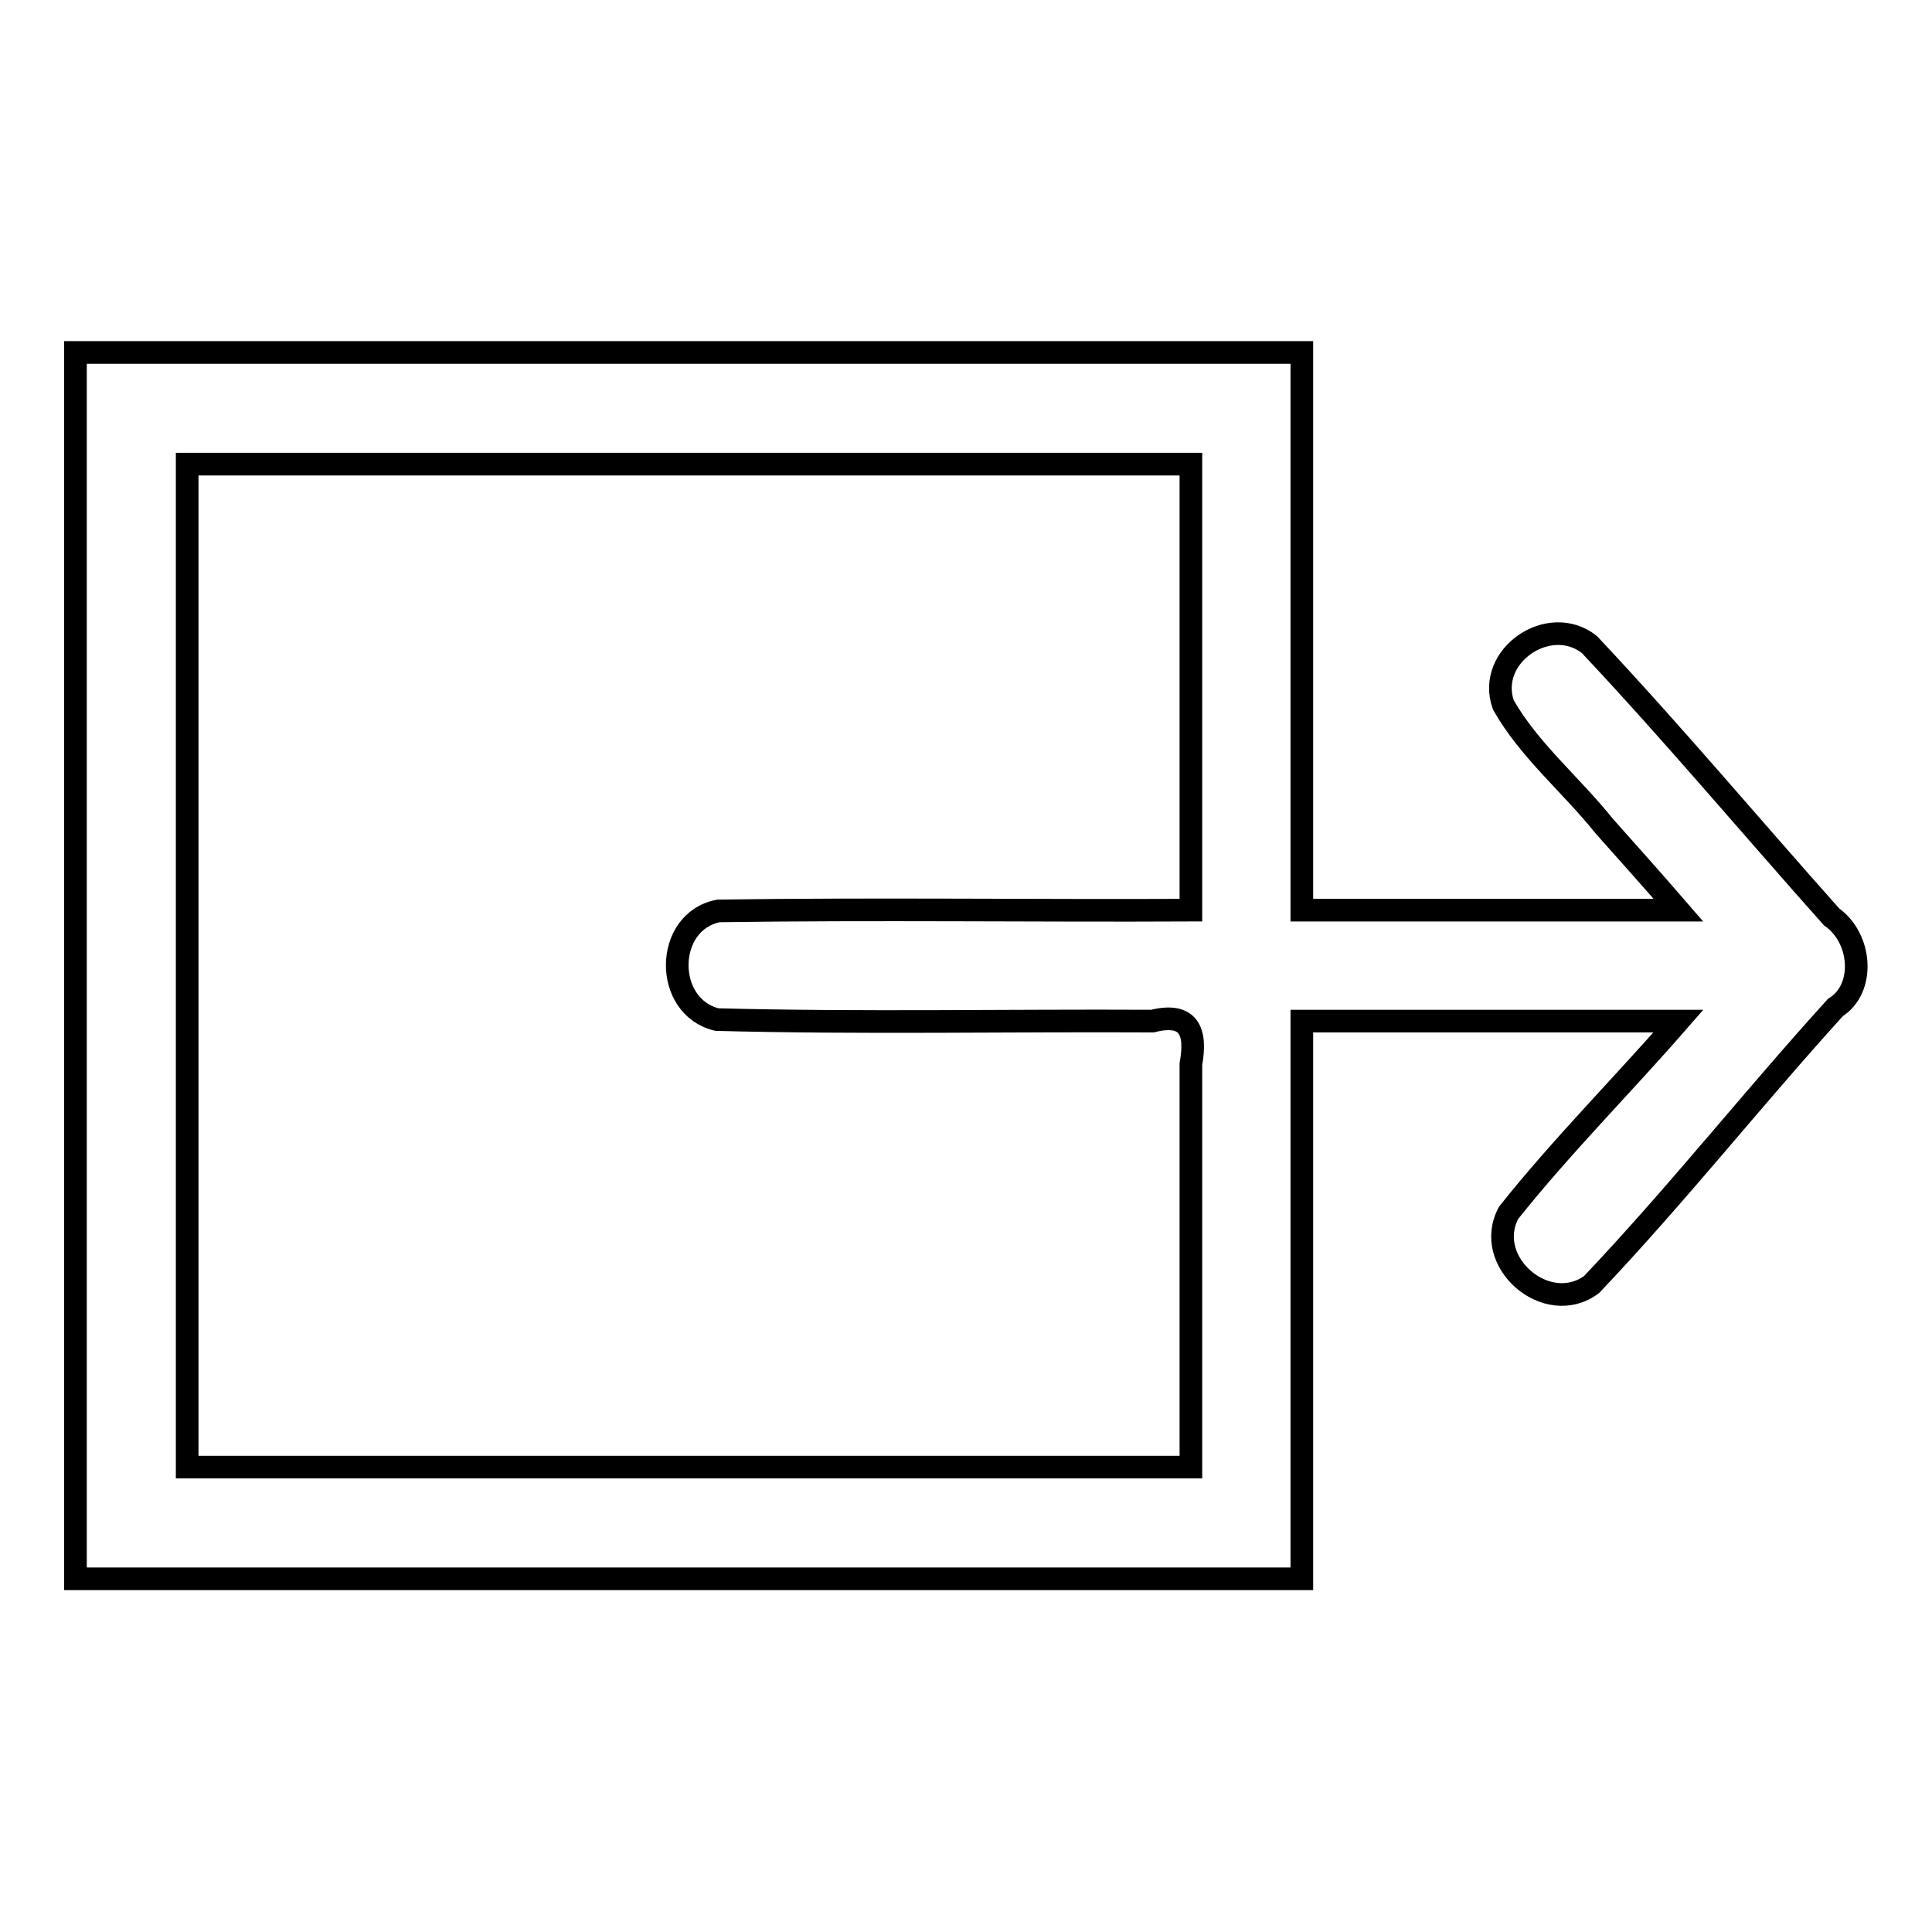
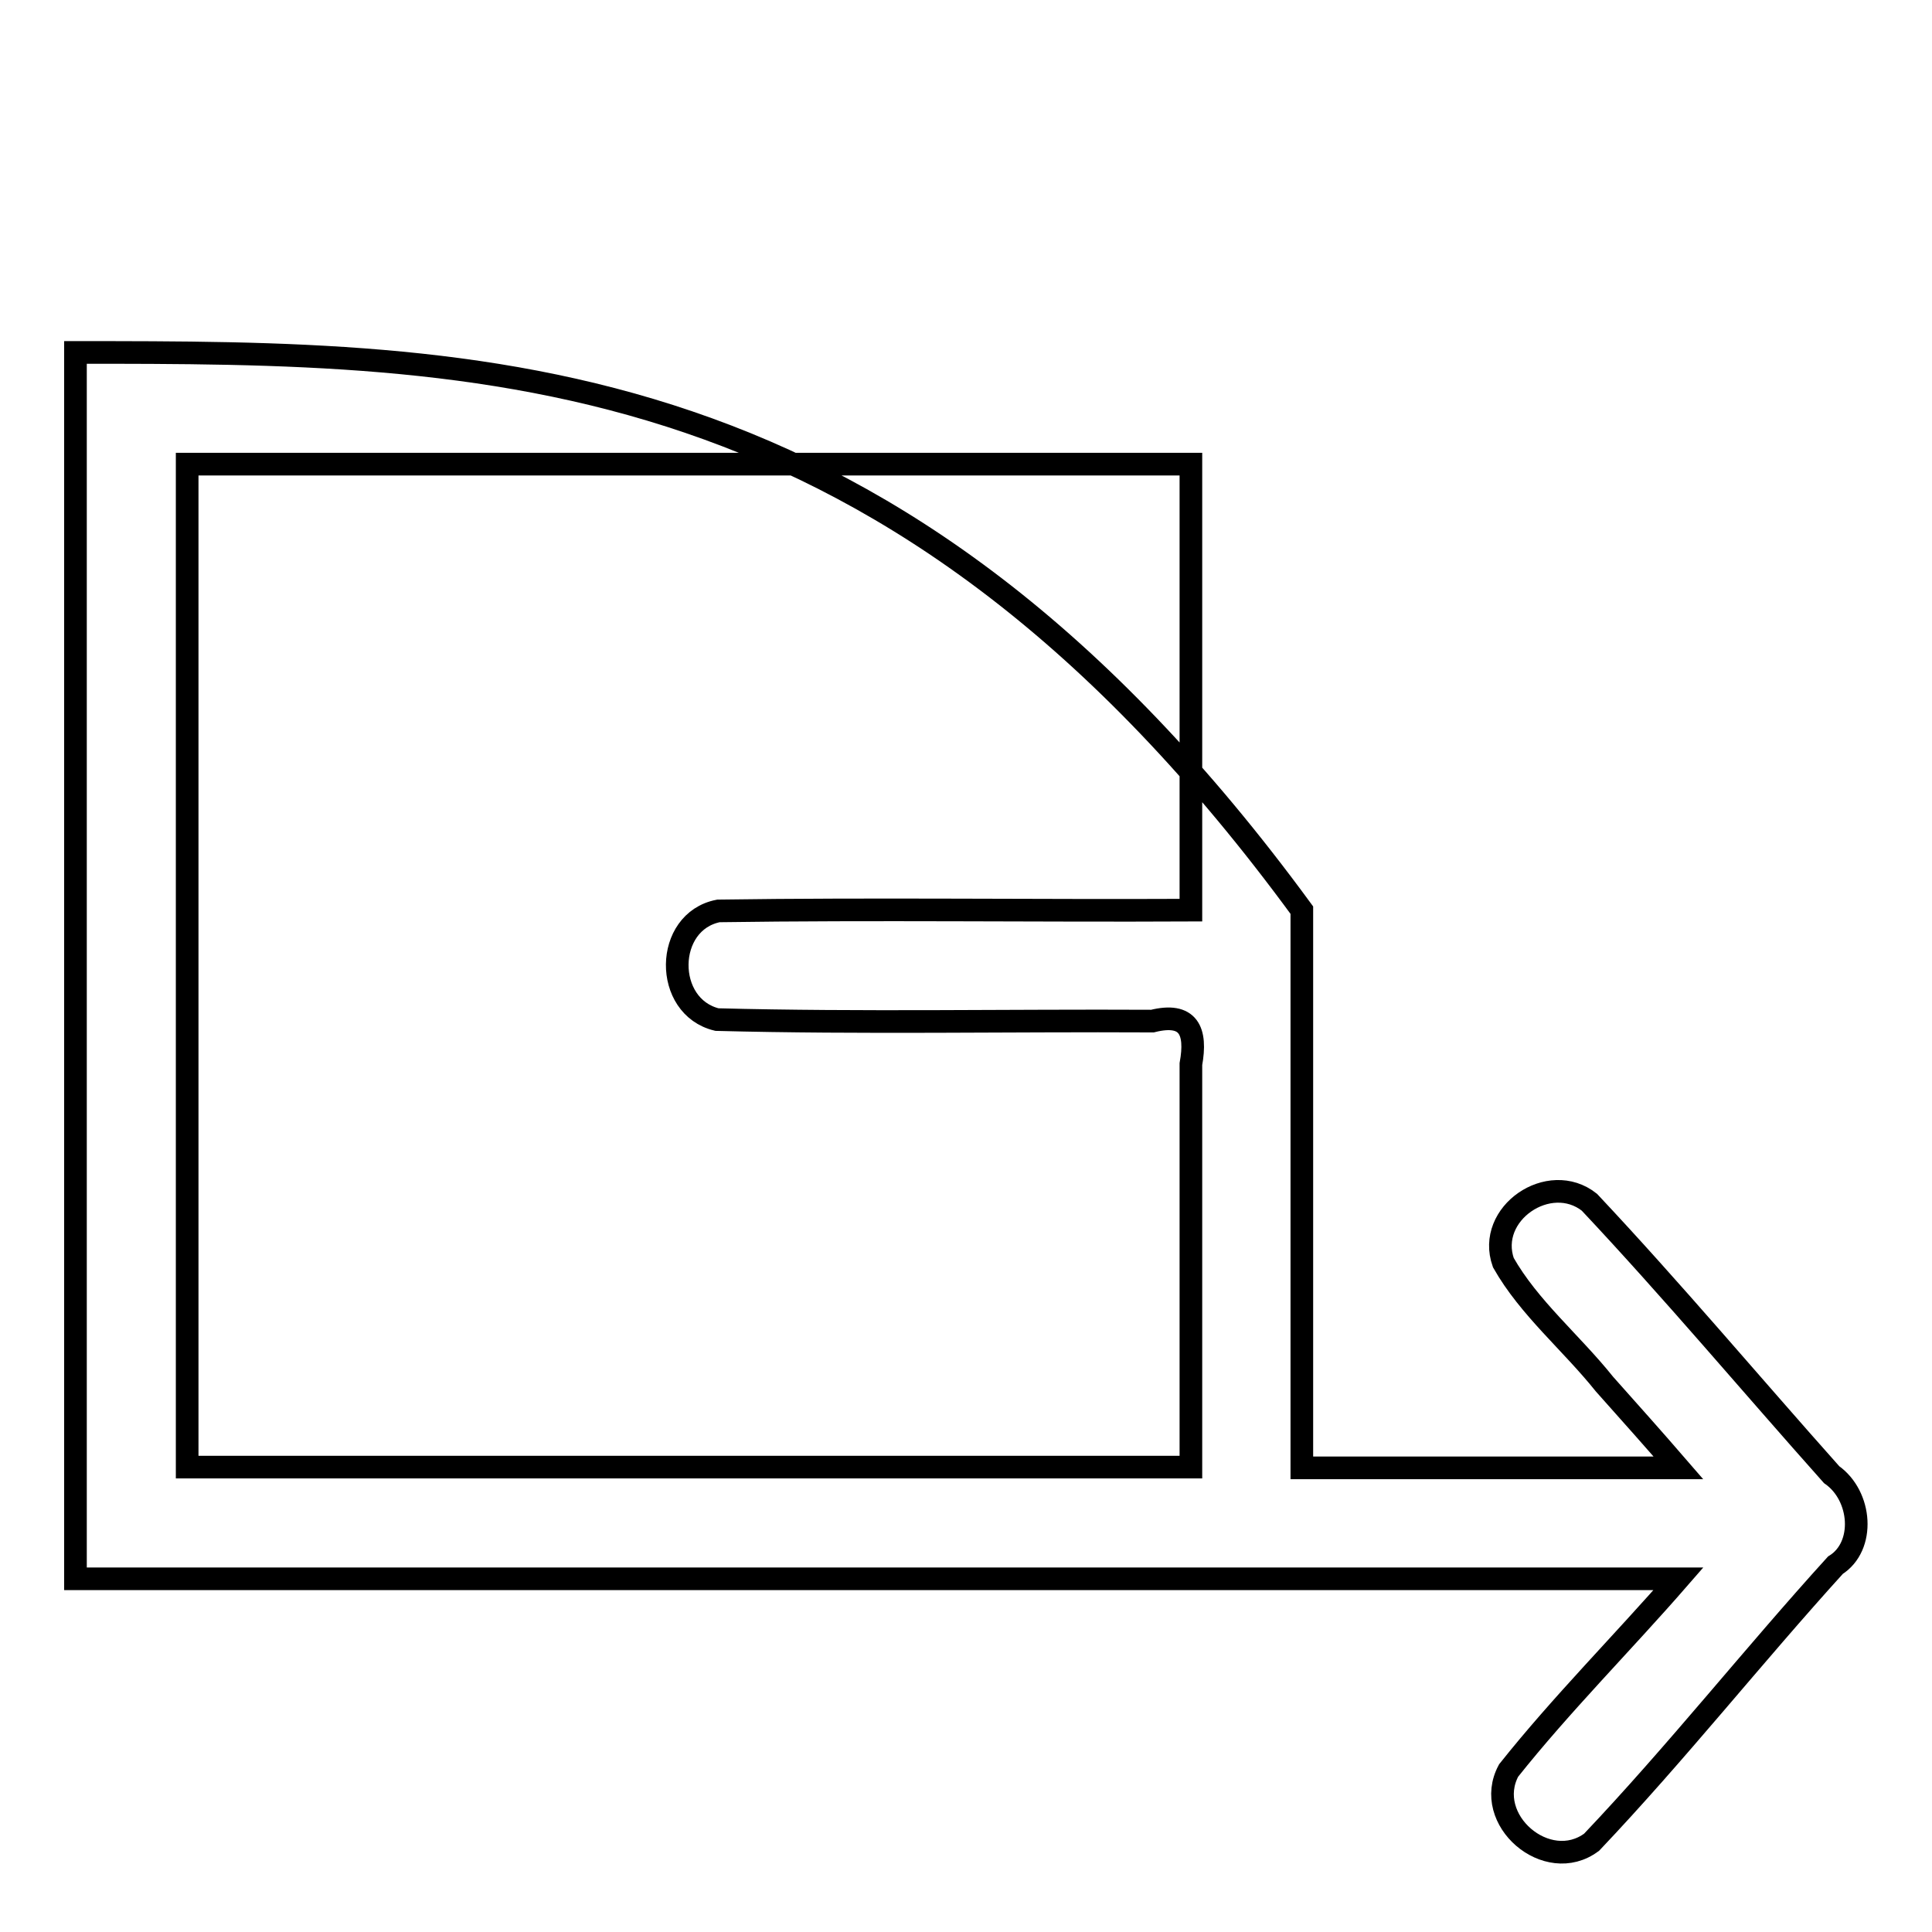
<svg xmlns="http://www.w3.org/2000/svg" version="1.1" x="0px" y="0px" viewBox="0 0 256 256" enable-background="new 0 0 256 256" xml:space="preserve">
  <g>
    <g>
-       <path stroke-width="3" fill-opacity="0" stroke="#000000" d="M10,46.7c0,54.2,0,108.4,0,162.5c54.2,0,108.4,0,162.5,0c0-24.6,0-49.2,0-73.9c16.6,0,33.3,0,49.9,0c-7.4,8.5-15.5,16.6-22.5,25.4c-3.5,6.5,5.1,13.9,11,9.5c11.2-11.8,21.4-24.7,32.3-36.7c4-2.5,3.5-9.2-0.5-12c-10.7-12-21.1-24.4-32.1-36.1c-5.3-4.2-13.7,1.5-11.4,8c3.4,6,9,10.6,13.4,16.1c3.3,3.7,6.6,7.4,9.8,11.1c-16.6,0-33.3,0-49.9,0c0-24.6,0-49.2,0-73.9C118.4,46.7,64.2,46.7,10,46.7z M24.8,61.5c44.3,0,88.7,0,133,0c0,19.7,0,39.4,0,59.1c-20.9,0.1-41.8-0.2-62.6,0.1c-7.2,1.4-7.3,12.7-0.2,14.4c19.2,0.5,38.5,0.1,57.7,0.2c4.8-1.2,5.9,1.3,5.1,5.7c0,17.8,0,35.6,0,53.4c-44.3,0-88.7,0-133,0C24.8,150.2,24.8,105.9,24.8,61.5z" />
+       <path stroke-width="3" fill-opacity="0" stroke="#000000" d="M10,46.7c0,54.2,0,108.4,0,162.5c54.2,0,108.4,0,162.5,0c16.6,0,33.3,0,49.9,0c-7.4,8.5-15.5,16.6-22.5,25.4c-3.5,6.5,5.1,13.9,11,9.5c11.2-11.8,21.4-24.7,32.3-36.7c4-2.5,3.5-9.2-0.5-12c-10.7-12-21.1-24.4-32.1-36.1c-5.3-4.2-13.7,1.5-11.4,8c3.4,6,9,10.6,13.4,16.1c3.3,3.7,6.6,7.4,9.8,11.1c-16.6,0-33.3,0-49.9,0c0-24.6,0-49.2,0-73.9C118.4,46.7,64.2,46.7,10,46.7z M24.8,61.5c44.3,0,88.7,0,133,0c0,19.7,0,39.4,0,59.1c-20.9,0.1-41.8-0.2-62.6,0.1c-7.2,1.4-7.3,12.7-0.2,14.4c19.2,0.5,38.5,0.1,57.7,0.2c4.8-1.2,5.9,1.3,5.1,5.7c0,17.8,0,35.6,0,53.4c-44.3,0-88.7,0-133,0C24.8,150.2,24.8,105.9,24.8,61.5z" />
    </g>
  </g>
</svg>